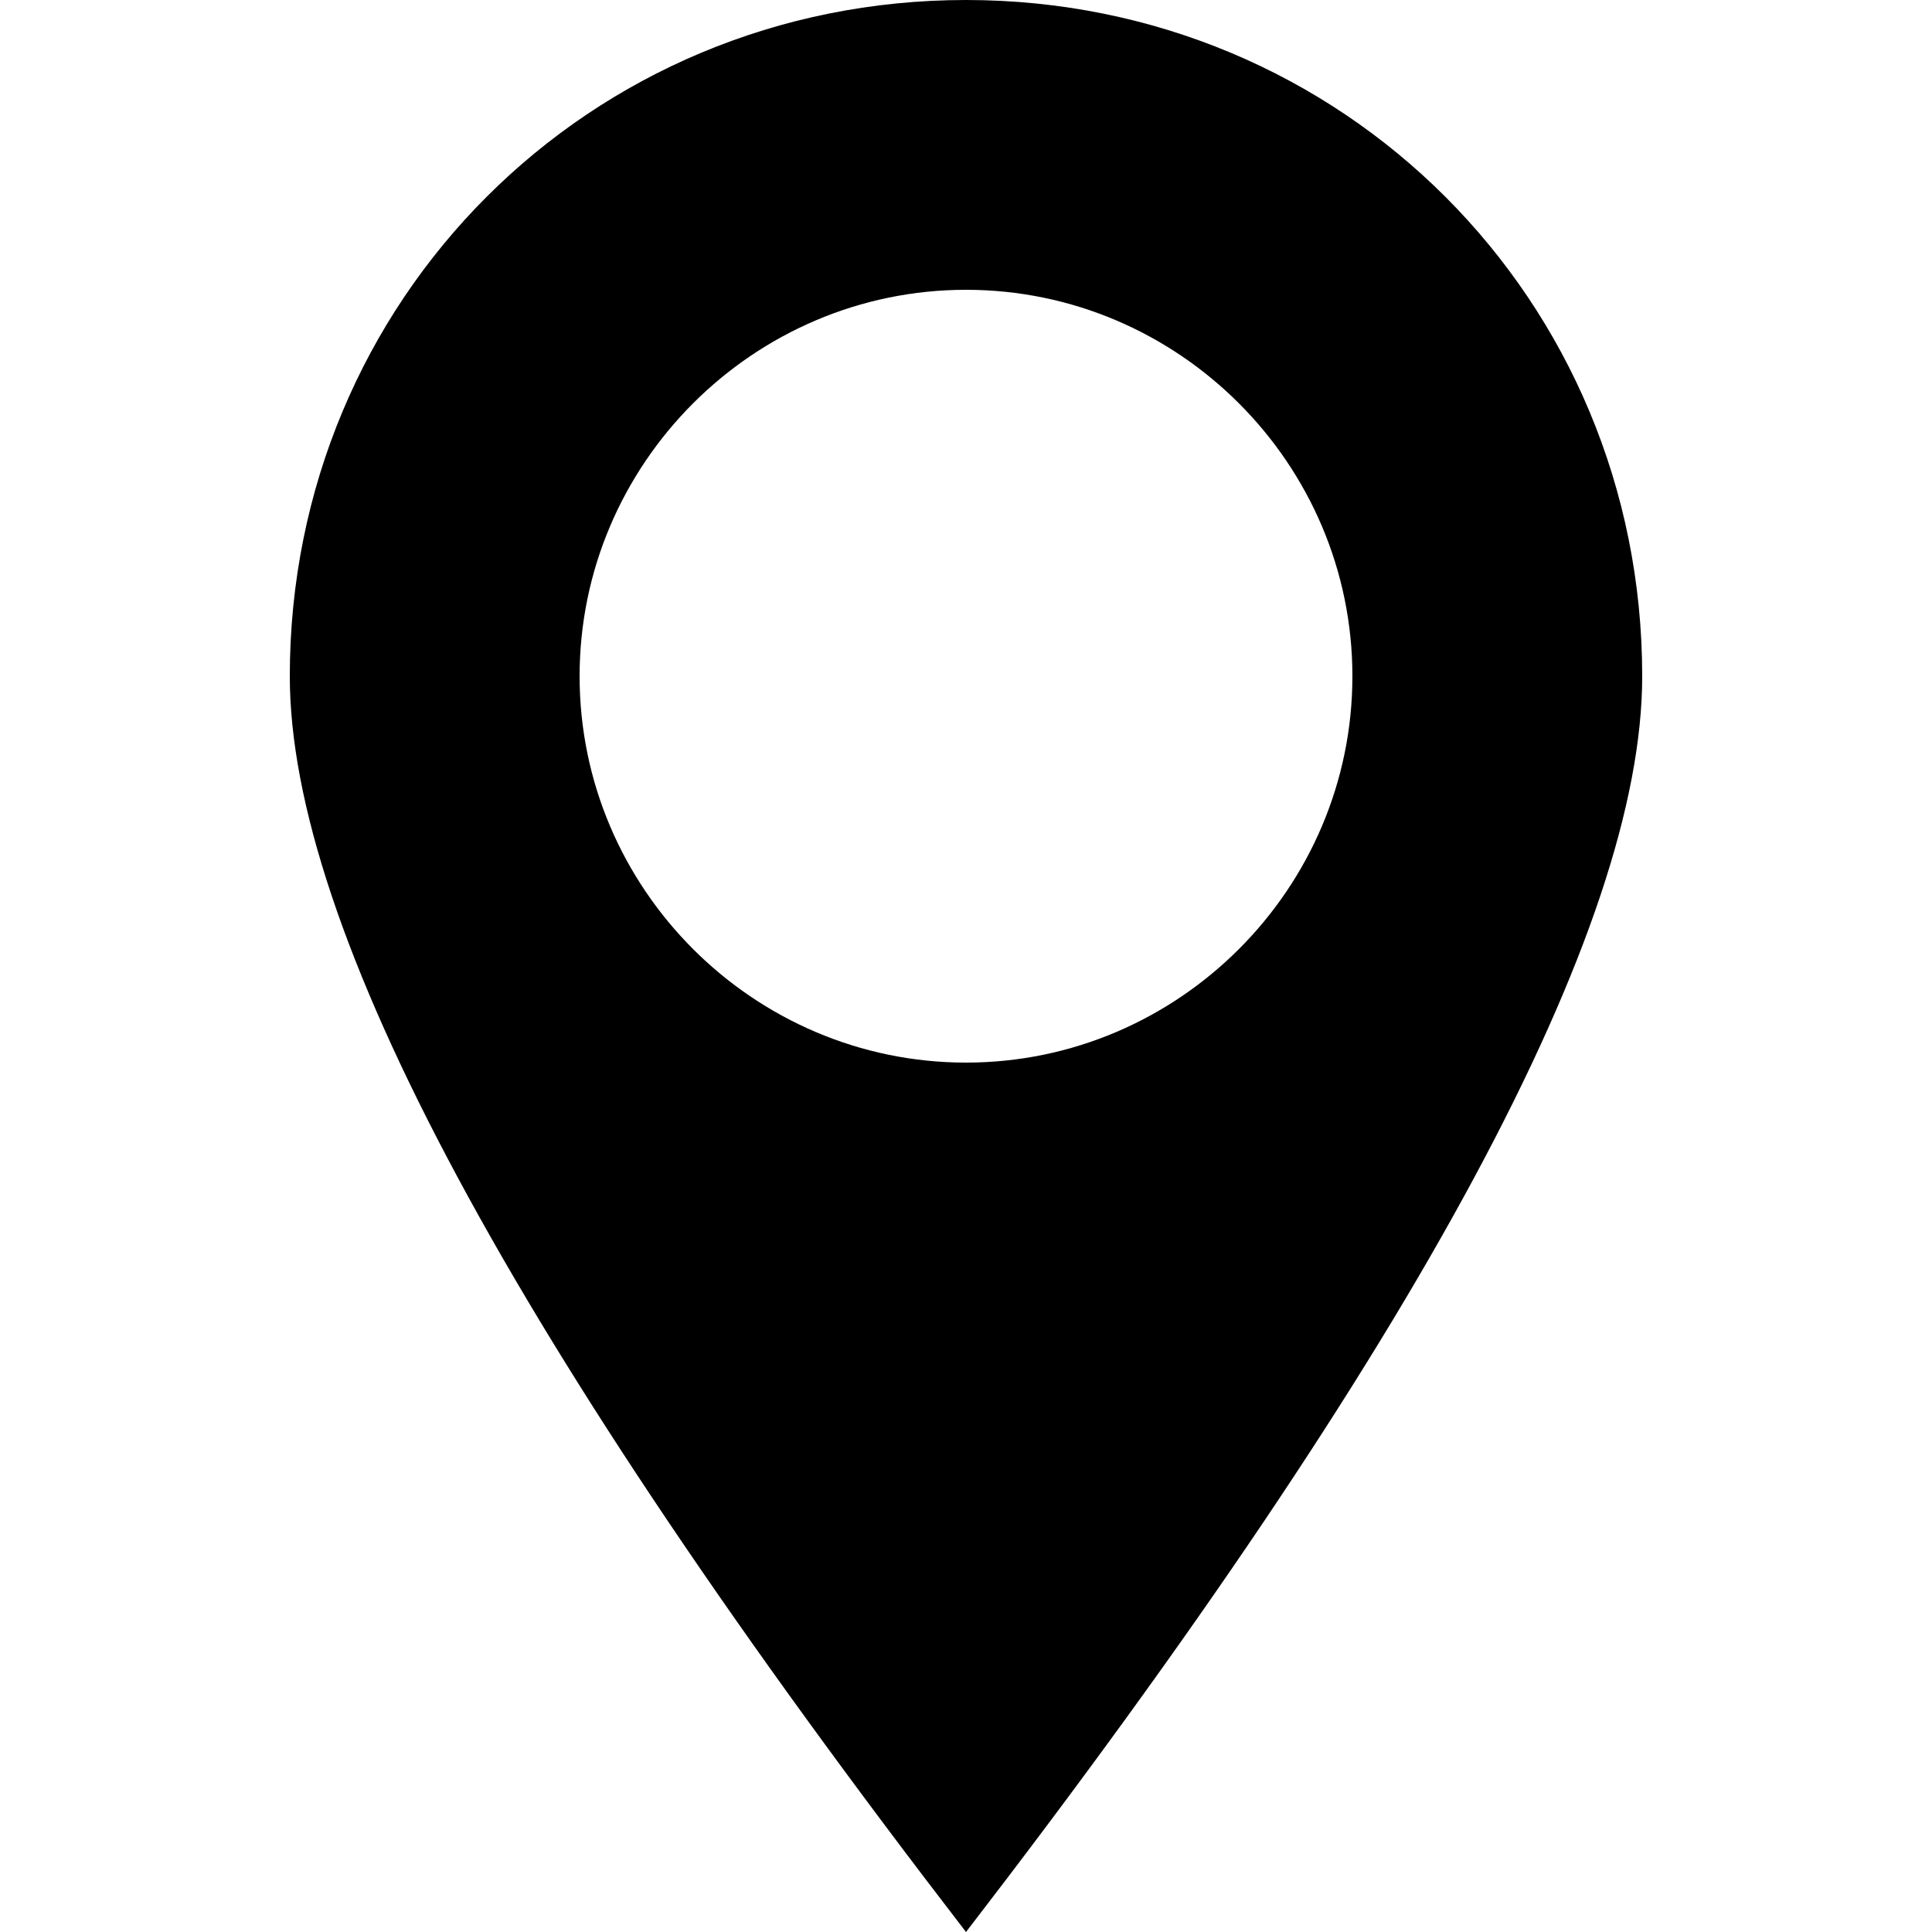
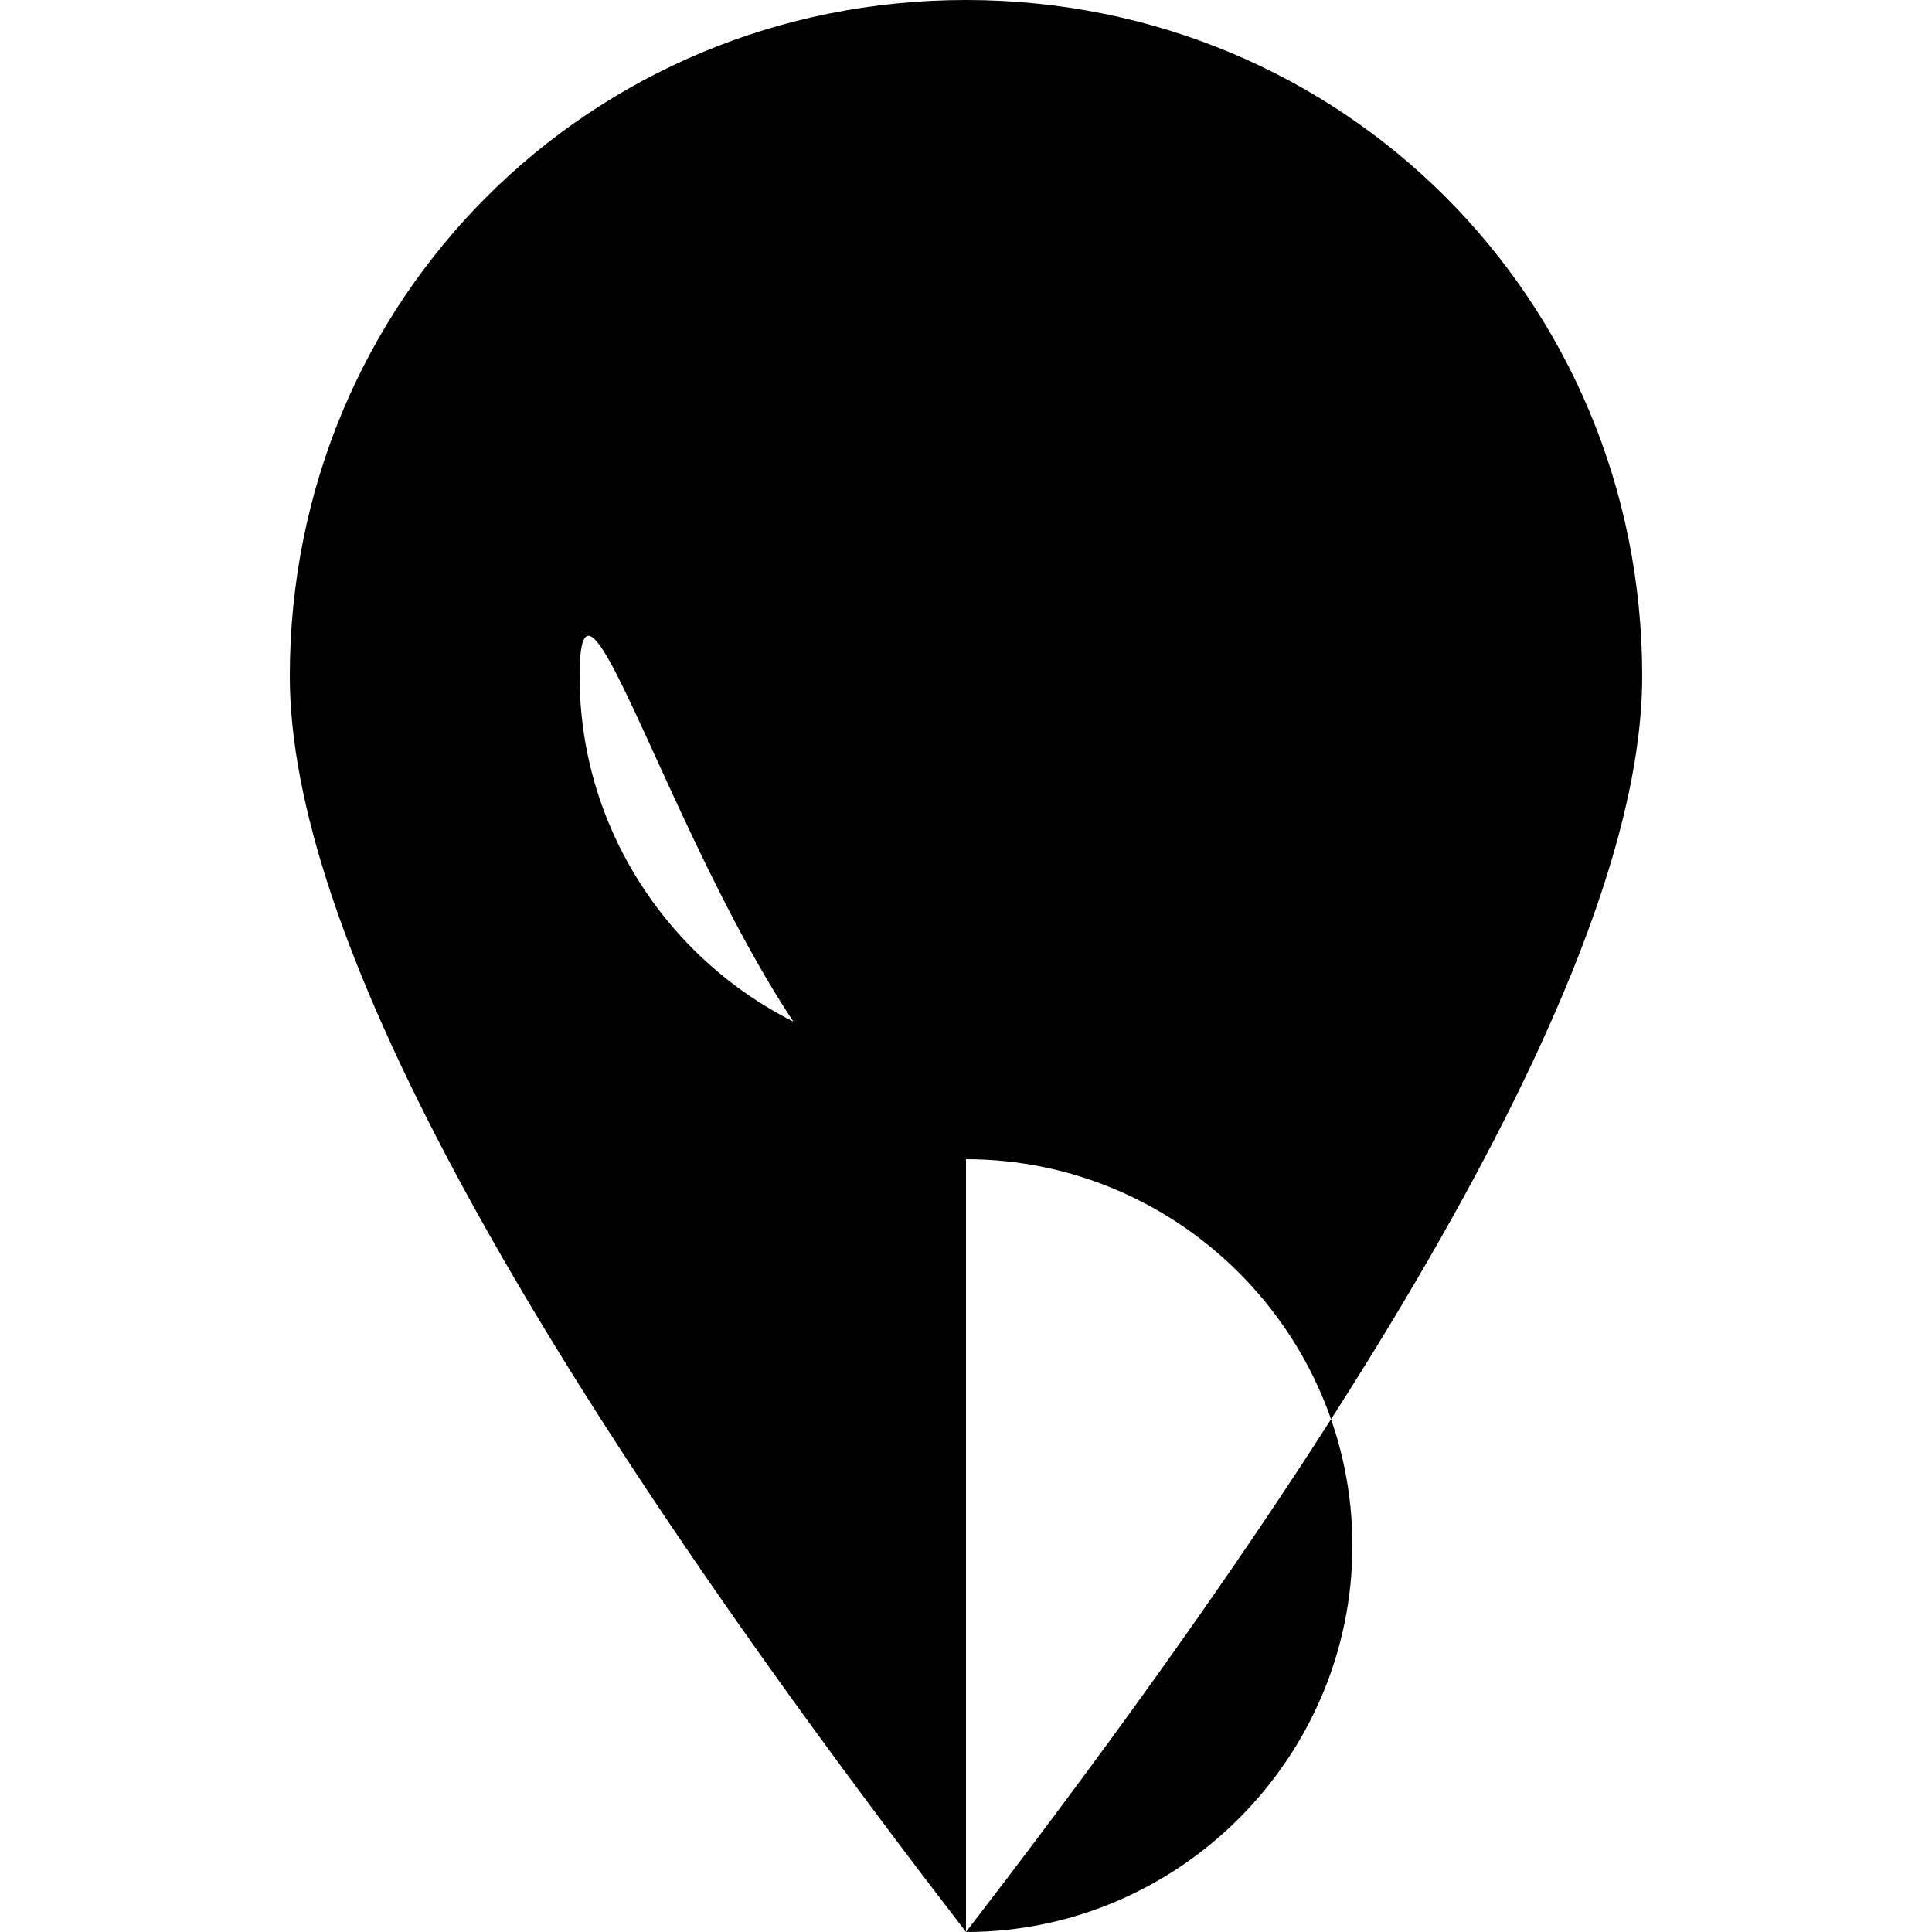
<svg xmlns="http://www.w3.org/2000/svg" version="1.1" id="Ebene_1" x="0px" y="0px" viewBox="0 0 20 20" style="enable-background:new 0 0 20 20;" xml:space="preserve">
-   <path d="M10,20C5.3,13.9,3,9.6,3,7c0-3.9,3.1-7,7-7s7,3.1,7,7C17,9.6,14.7,13.9,10,20z M10,11c2.2,0,4-1.8,4-4s-1.8-4-4-4S6,4.8,6,7  S7.8,11,10,11z" />
+   <path d="M10,20C5.3,13.9,3,9.6,3,7c0-3.9,3.1-7,7-7s7,3.1,7,7C17,9.6,14.7,13.9,10,20z c2.2,0,4-1.8,4-4s-1.8-4-4-4S6,4.8,6,7  S7.8,11,10,11z" />
</svg>